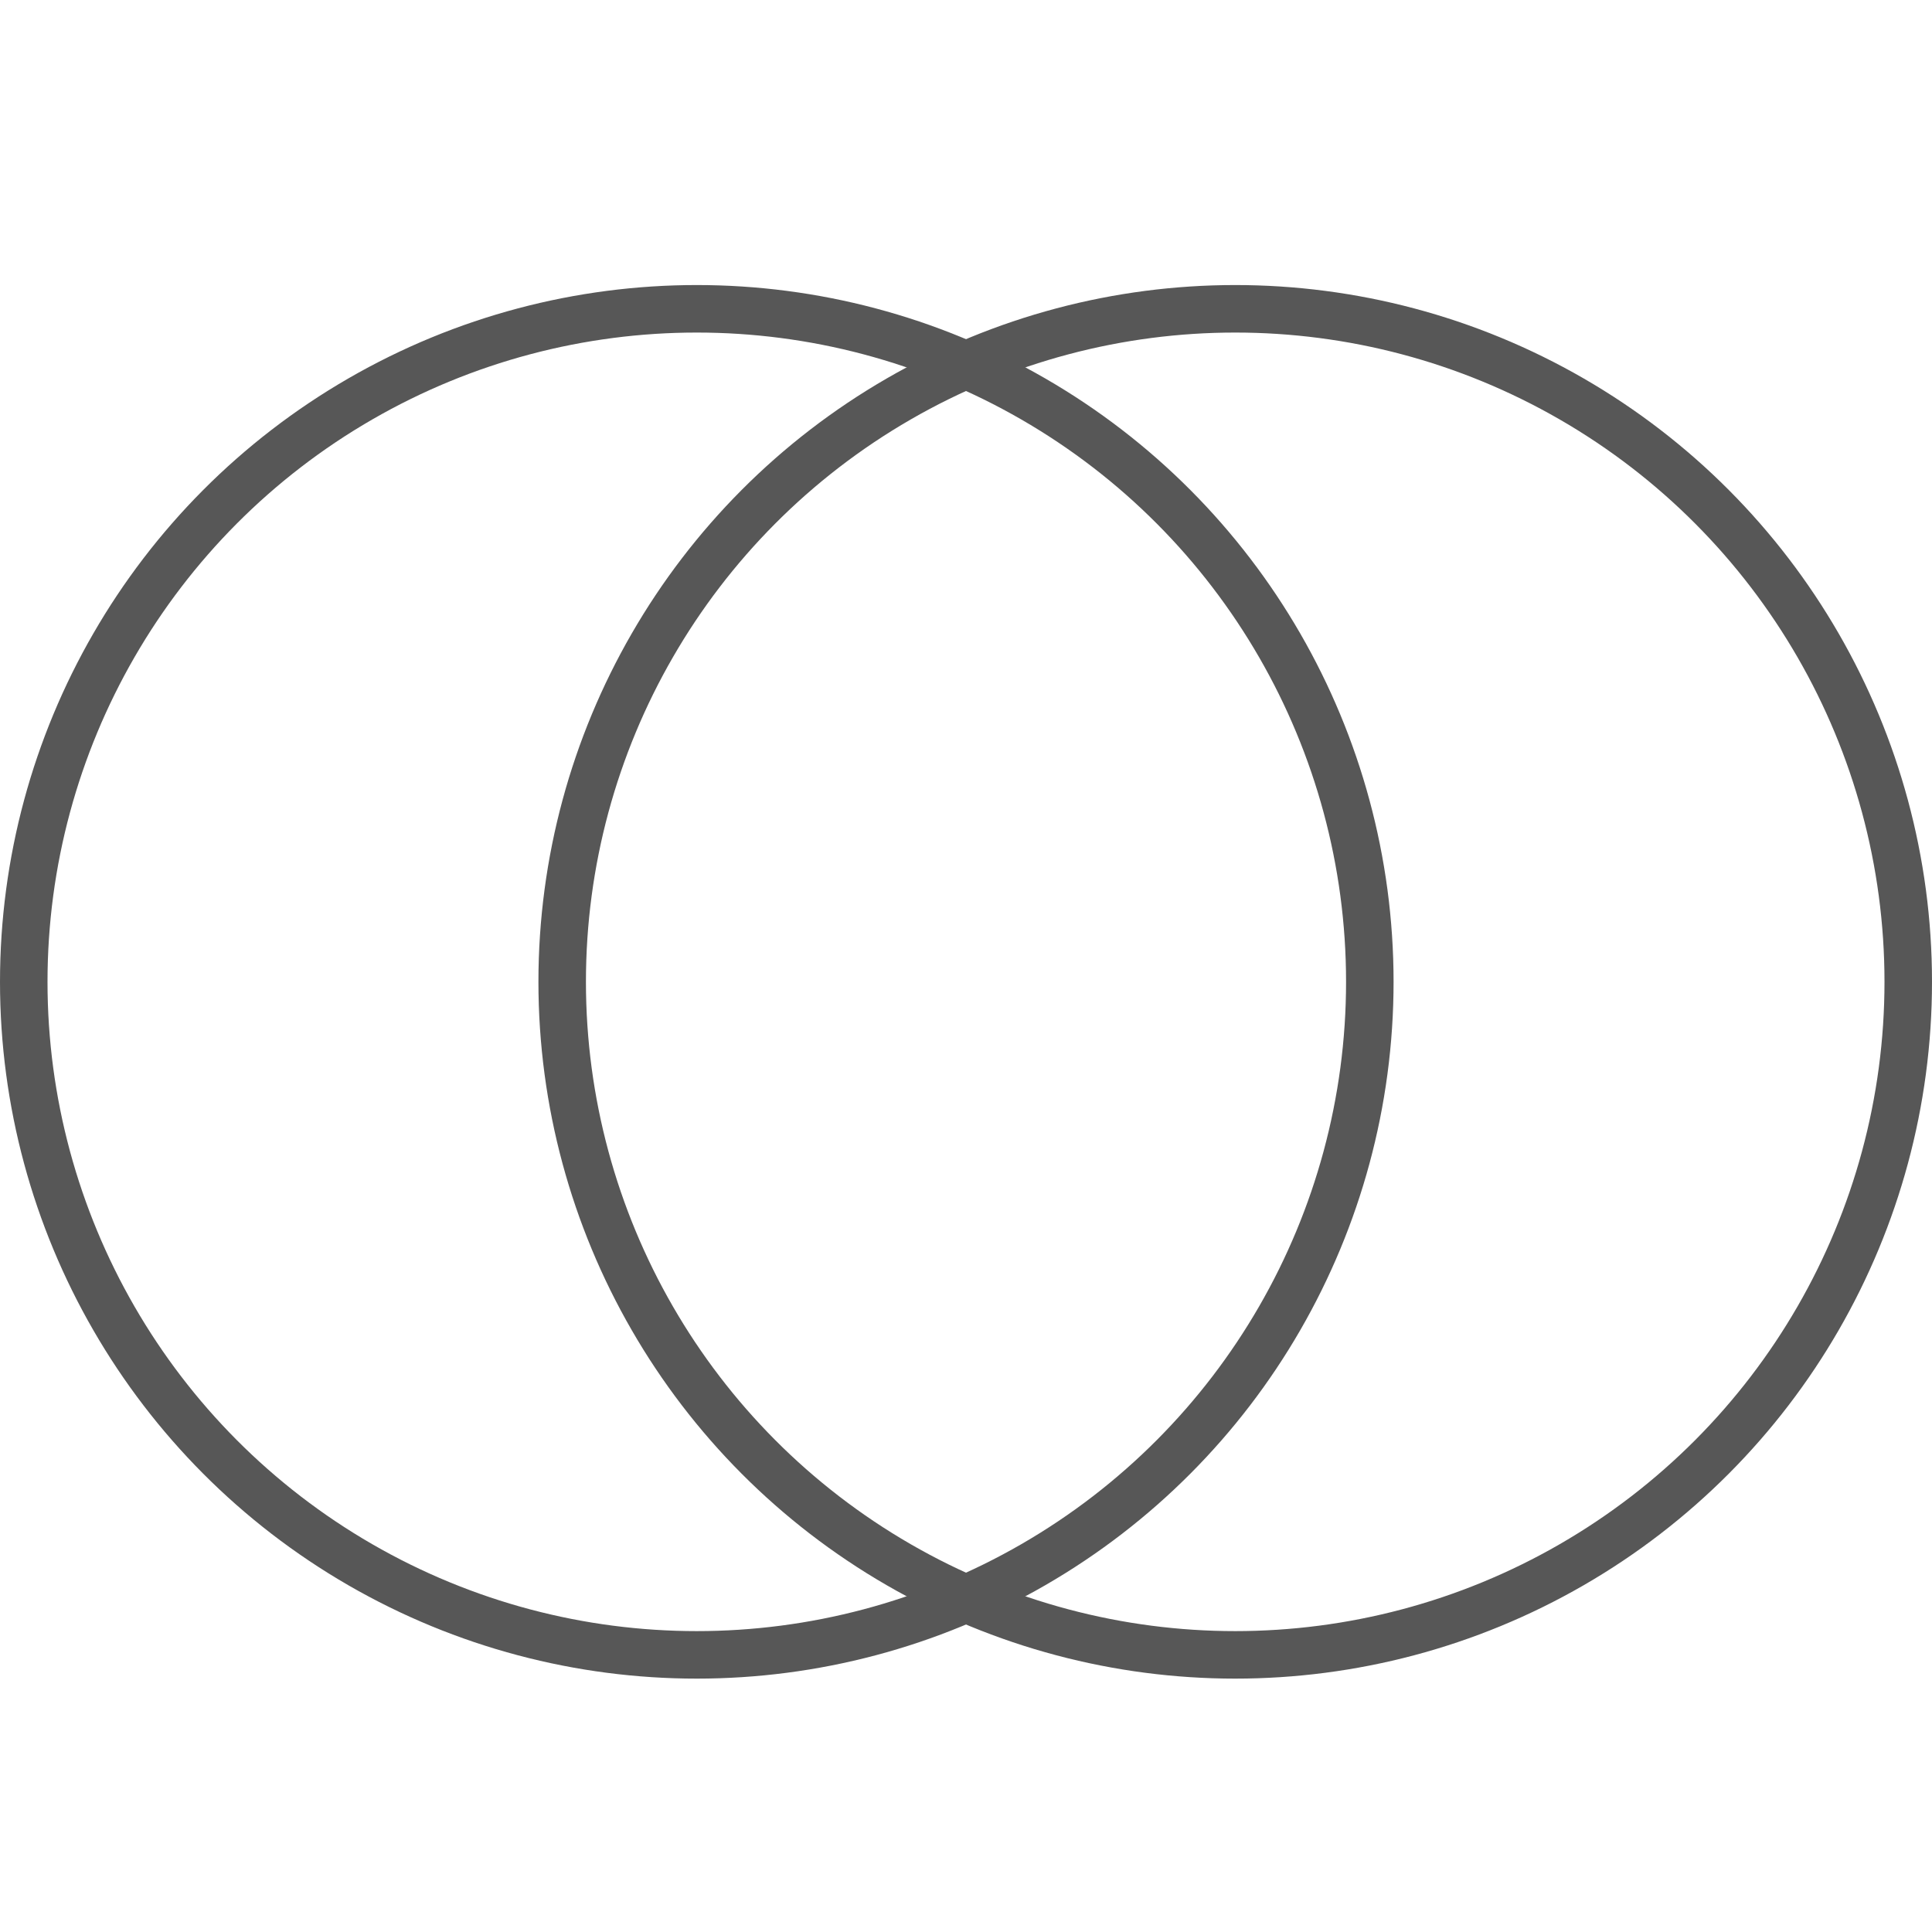
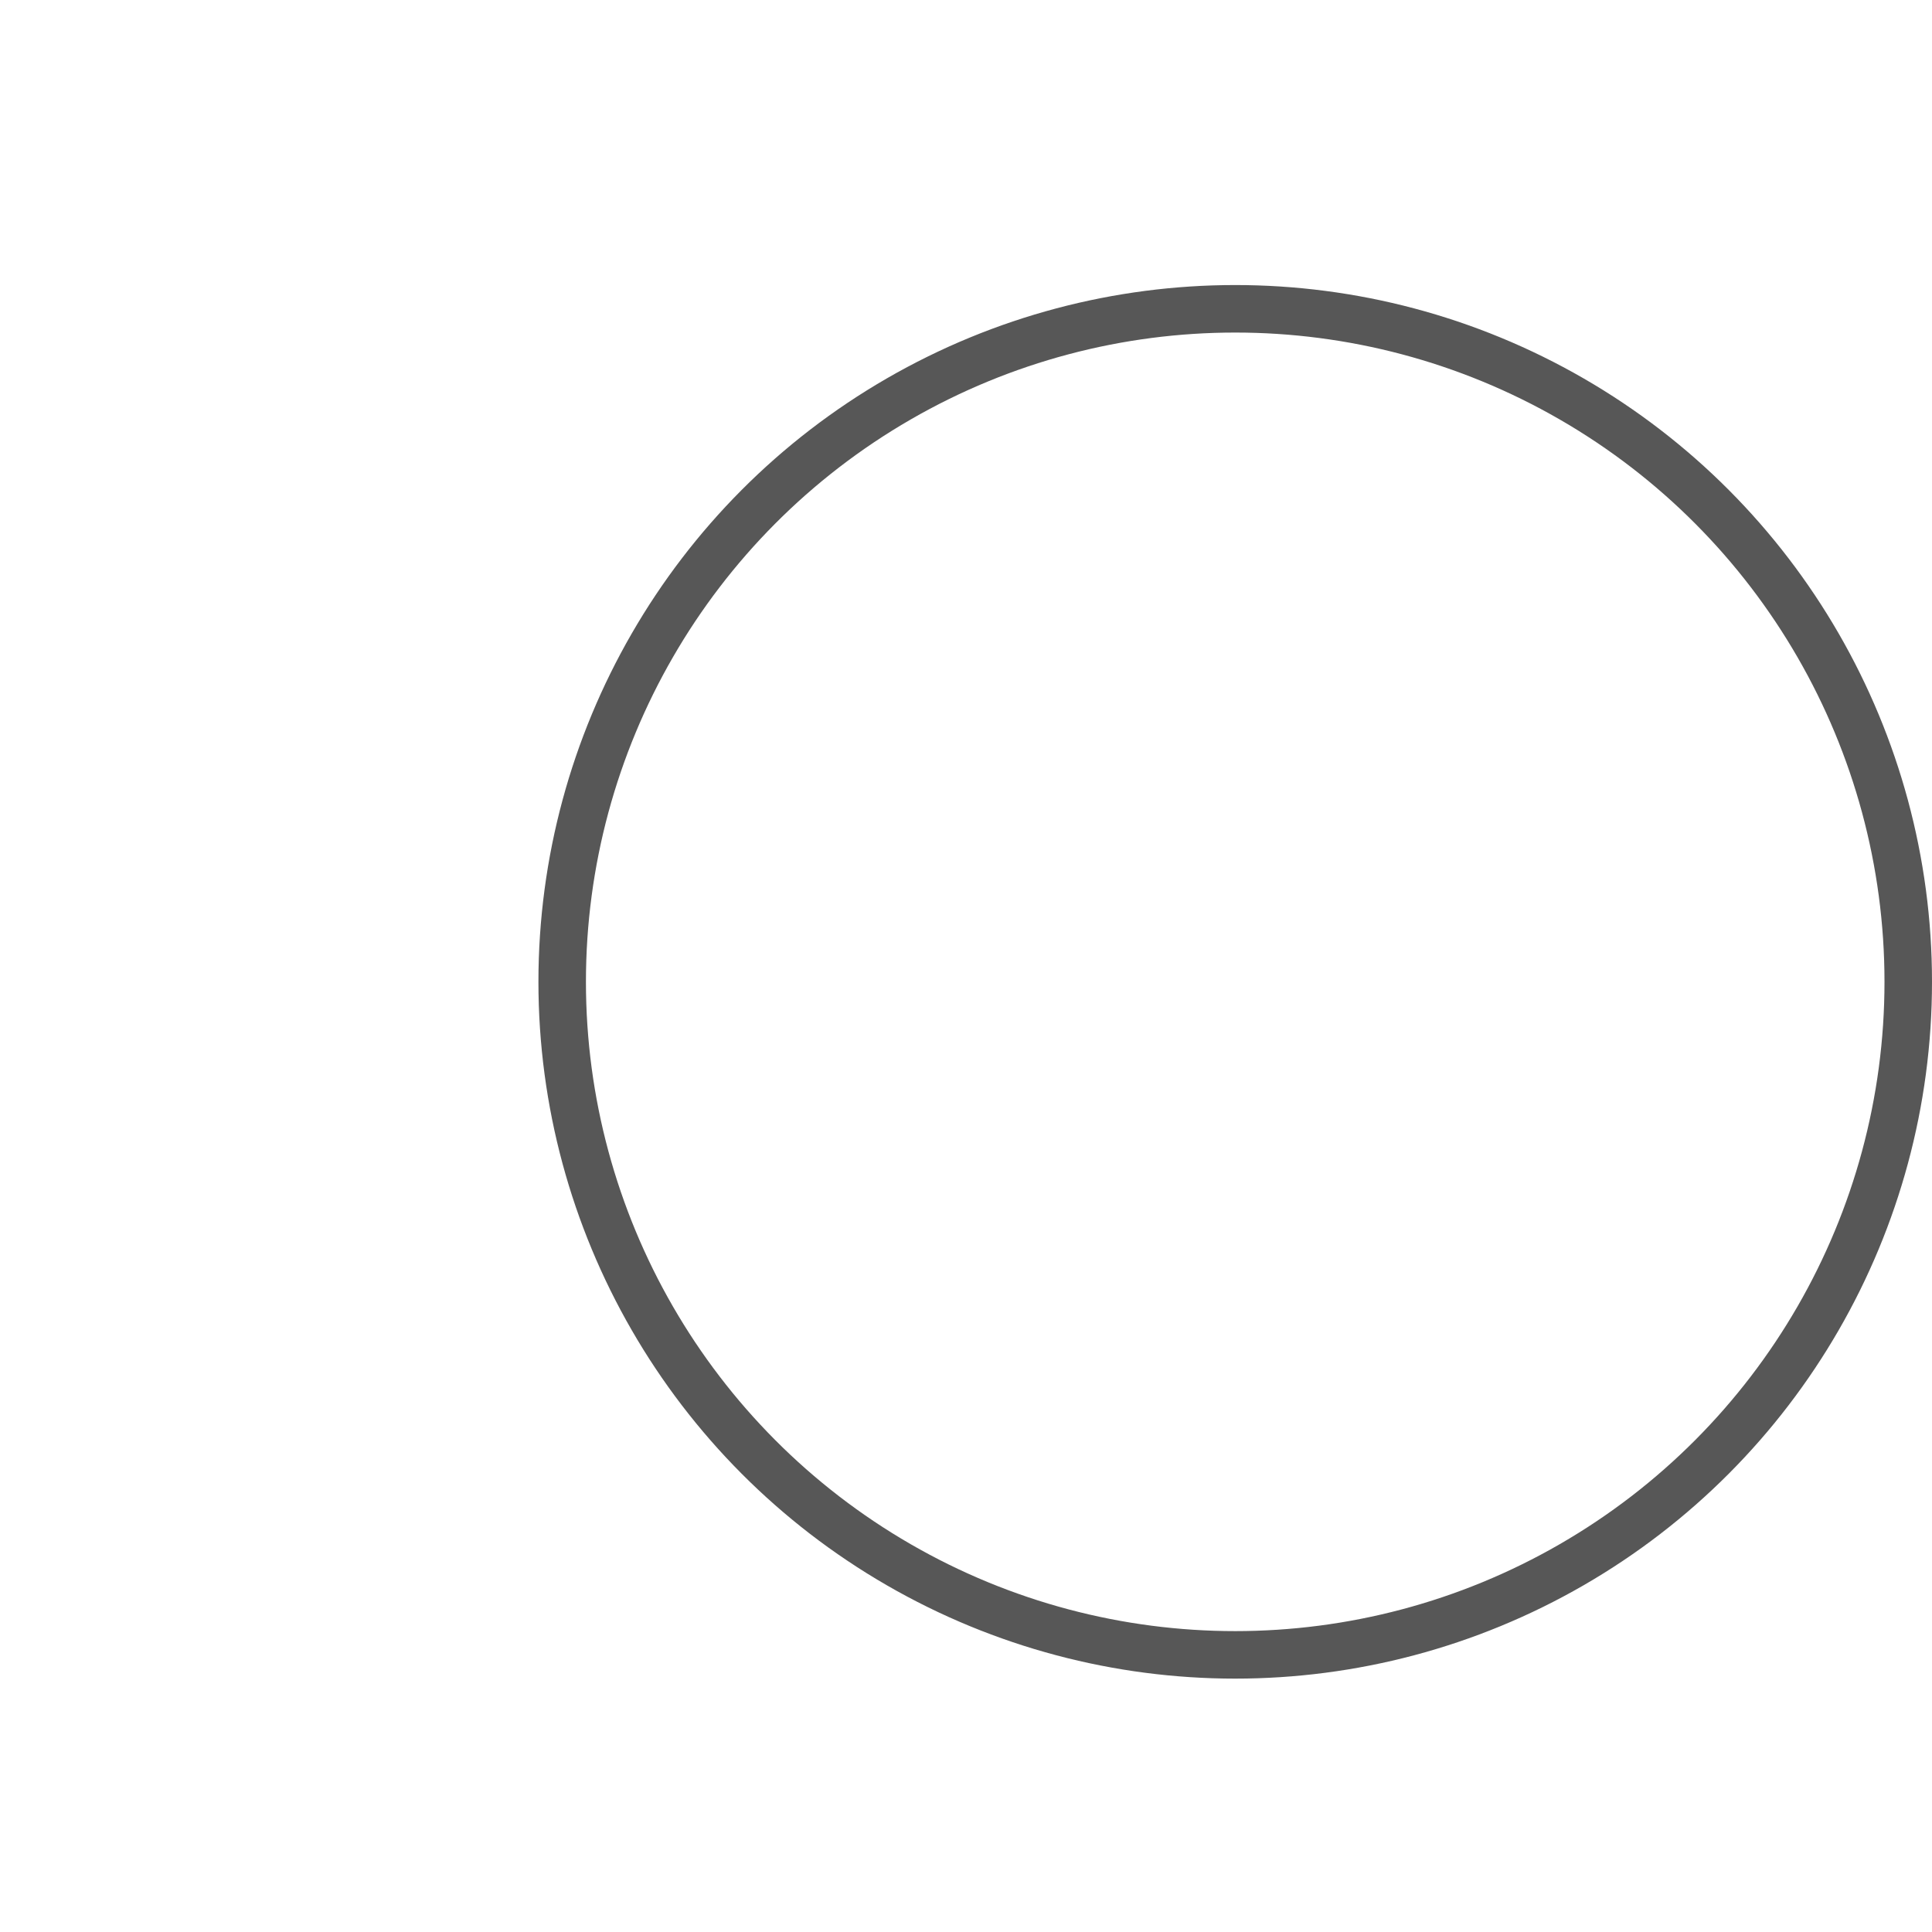
<svg xmlns="http://www.w3.org/2000/svg" width="61" height="61" viewBox="0 0 61 61">
  <defs>
    <clipPath id="clip-path">
      <rect id="矩形_2089" data-name="矩形 2089" width="61" height="61" transform="translate(3005 -8652)" fill="#fff" stroke="#707070" stroke-width="1" />
    </clipPath>
  </defs>
  <g id="s4-2" transform="translate(-3005 8652)" clip-path="url(#clip-path)">
    <g id="组_6430" data-name="组 6430" transform="translate(3005.236 -8642.896)" opacity="0.658">
      <g id="椭圆_2" data-name="椭圆 2" transform="translate(-0.236 -0.104)" fill="none" stroke="#000" stroke-width="1.5">
        <circle cx="22" cy="22" r="22" stroke="none" />
-         <circle cx="22" cy="22" r="21.25" fill="none" />
      </g>
      <g id="椭圆_7" data-name="椭圆 7" transform="translate(16.764 -0.104)" fill="none" stroke="#000" stroke-width="1.5">
        <circle cx="22" cy="22" r="22" stroke="none" />
        <circle cx="22" cy="22" r="21.25" fill="none" />
      </g>
    </g>
  </g>
</svg>